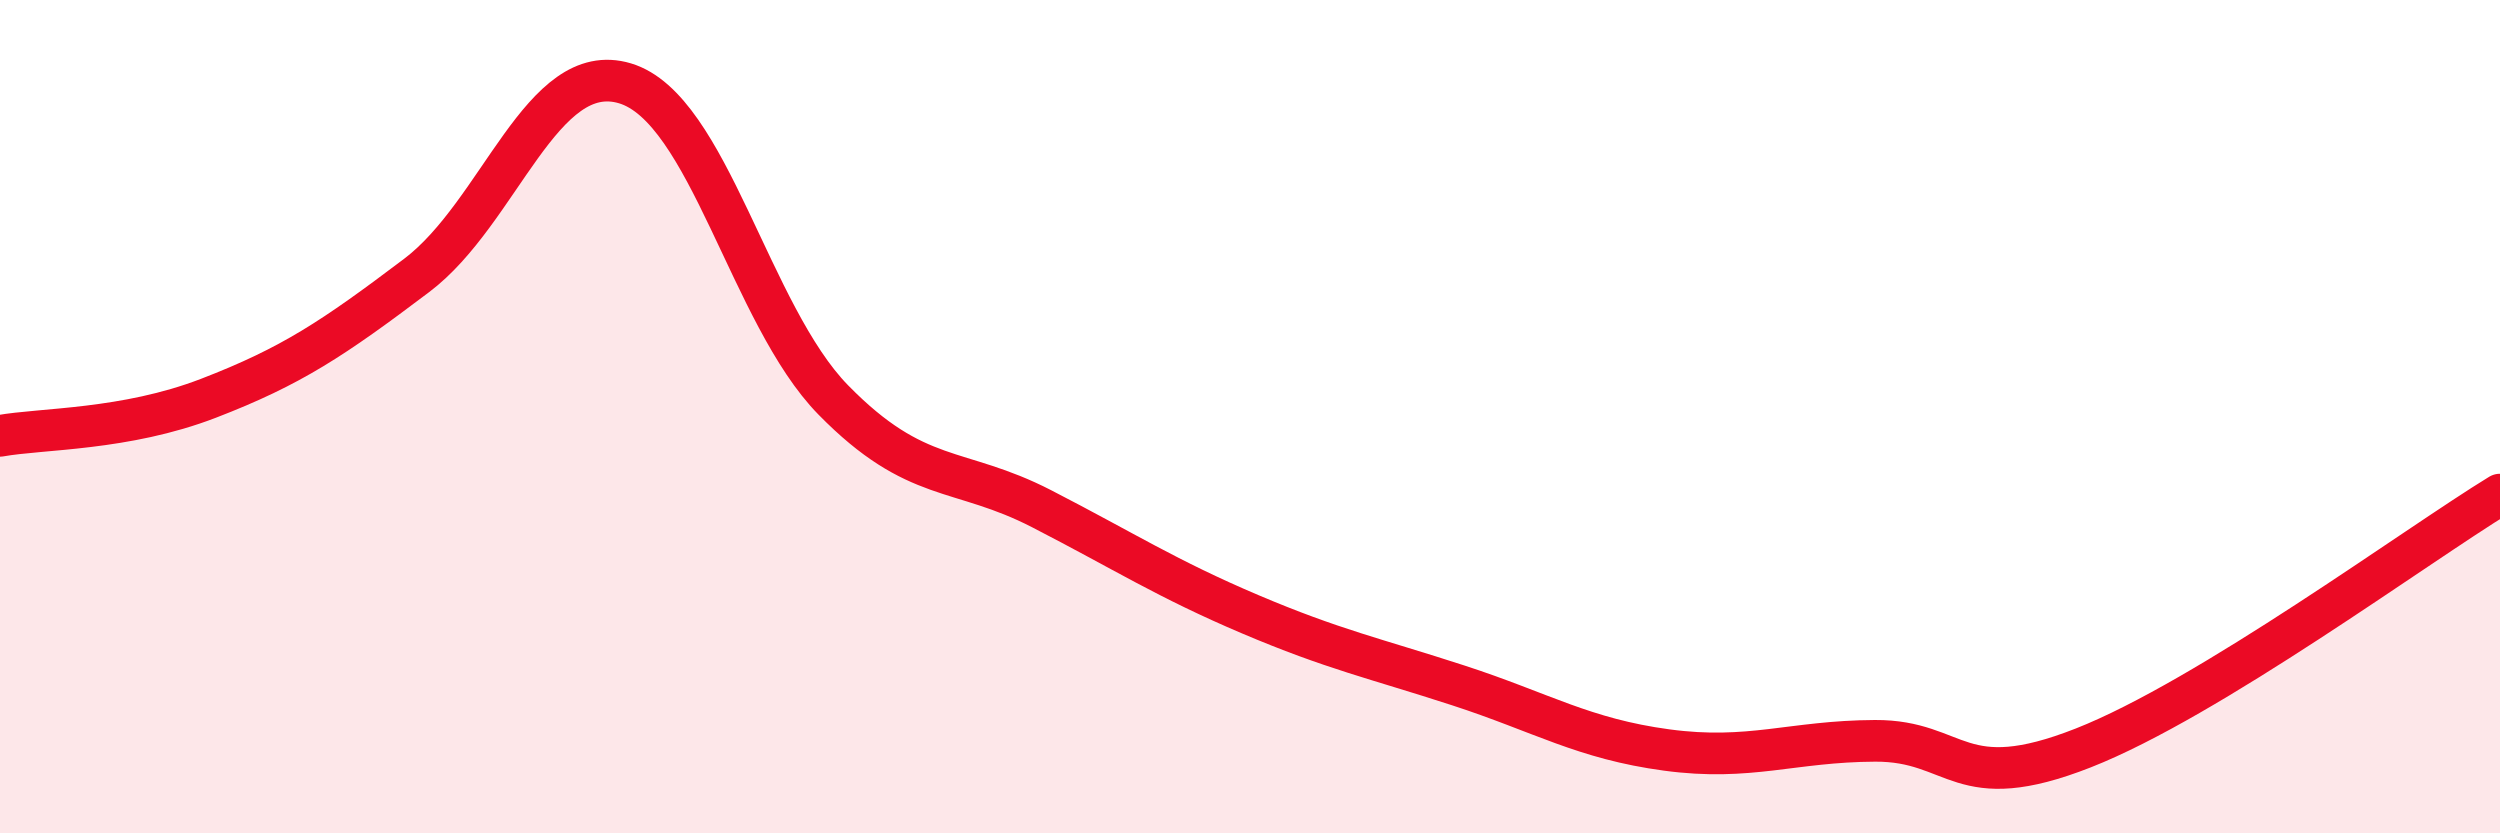
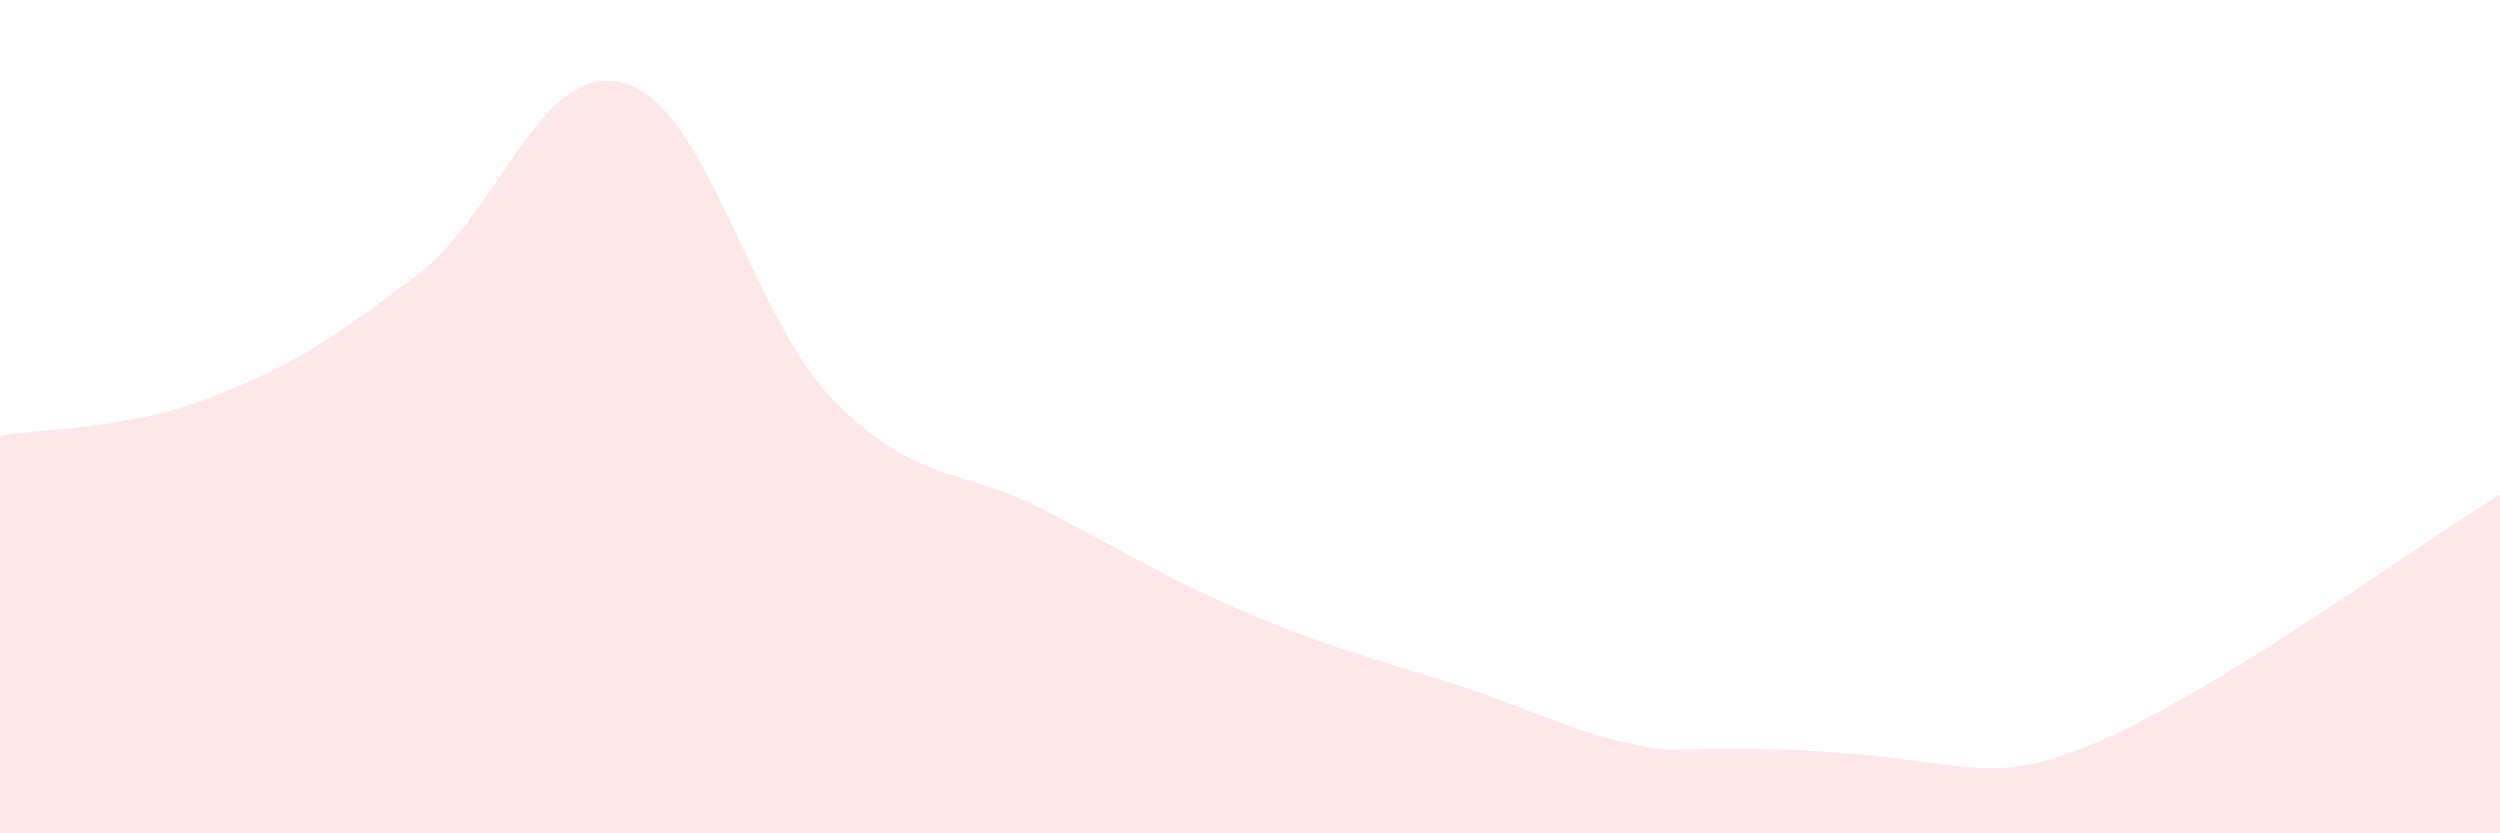
<svg xmlns="http://www.w3.org/2000/svg" width="60" height="20" viewBox="0 0 60 20">
-   <path d="M 0,10.46 C 1,10.28 3,10.33 5,9.56 C 7,8.79 8,8.12 10,6.61 C 12,5.1 13,1.4 15,2 C 17,2.6 18,7.56 20,9.6 C 22,11.64 23,11.18 25,12.21 C 27,13.24 28,13.89 30,14.74 C 32,15.59 33,15.8 35,16.45 C 37,17.1 38,17.73 40,18 C 42,18.27 43,17.79 45,17.78 C 47,17.77 47,19.13 50,17.95 C 53,16.77 58,13.09 60,11.87L60 20L0 20Z" fill="#EB0A25" opacity="0.1" stroke-linecap="round" stroke-linejoin="round" />
-   <path d="M 0,10.46 C 1,10.28 3,10.33 5,9.56 C 7,8.79 8,8.12 10,6.61 C 12,5.1 13,1.4 15,2 C 17,2.6 18,7.56 20,9.6 C 22,11.64 23,11.18 25,12.21 C 27,13.24 28,13.89 30,14.74 C 32,15.59 33,15.8 35,16.45 C 37,17.1 38,17.73 40,18 C 42,18.27 43,17.79 45,17.78 C 47,17.77 47,19.13 50,17.95 C 53,16.77 58,13.09 60,11.87" stroke="#EB0A25" stroke-width="1" fill="none" stroke-linecap="round" stroke-linejoin="round" />
+   <path d="M 0,10.46 C 1,10.28 3,10.33 5,9.56 C 7,8.79 8,8.12 10,6.61 C 12,5.1 13,1.4 15,2 C 17,2.6 18,7.56 20,9.6 C 22,11.64 23,11.18 25,12.21 C 27,13.24 28,13.89 30,14.74 C 32,15.59 33,15.8 35,16.45 C 37,17.1 38,17.73 40,18 C 47,17.77 47,19.13 50,17.95 C 53,16.77 58,13.09 60,11.87L60 20L0 20Z" fill="#EB0A25" opacity="0.1" stroke-linecap="round" stroke-linejoin="round" />
</svg>